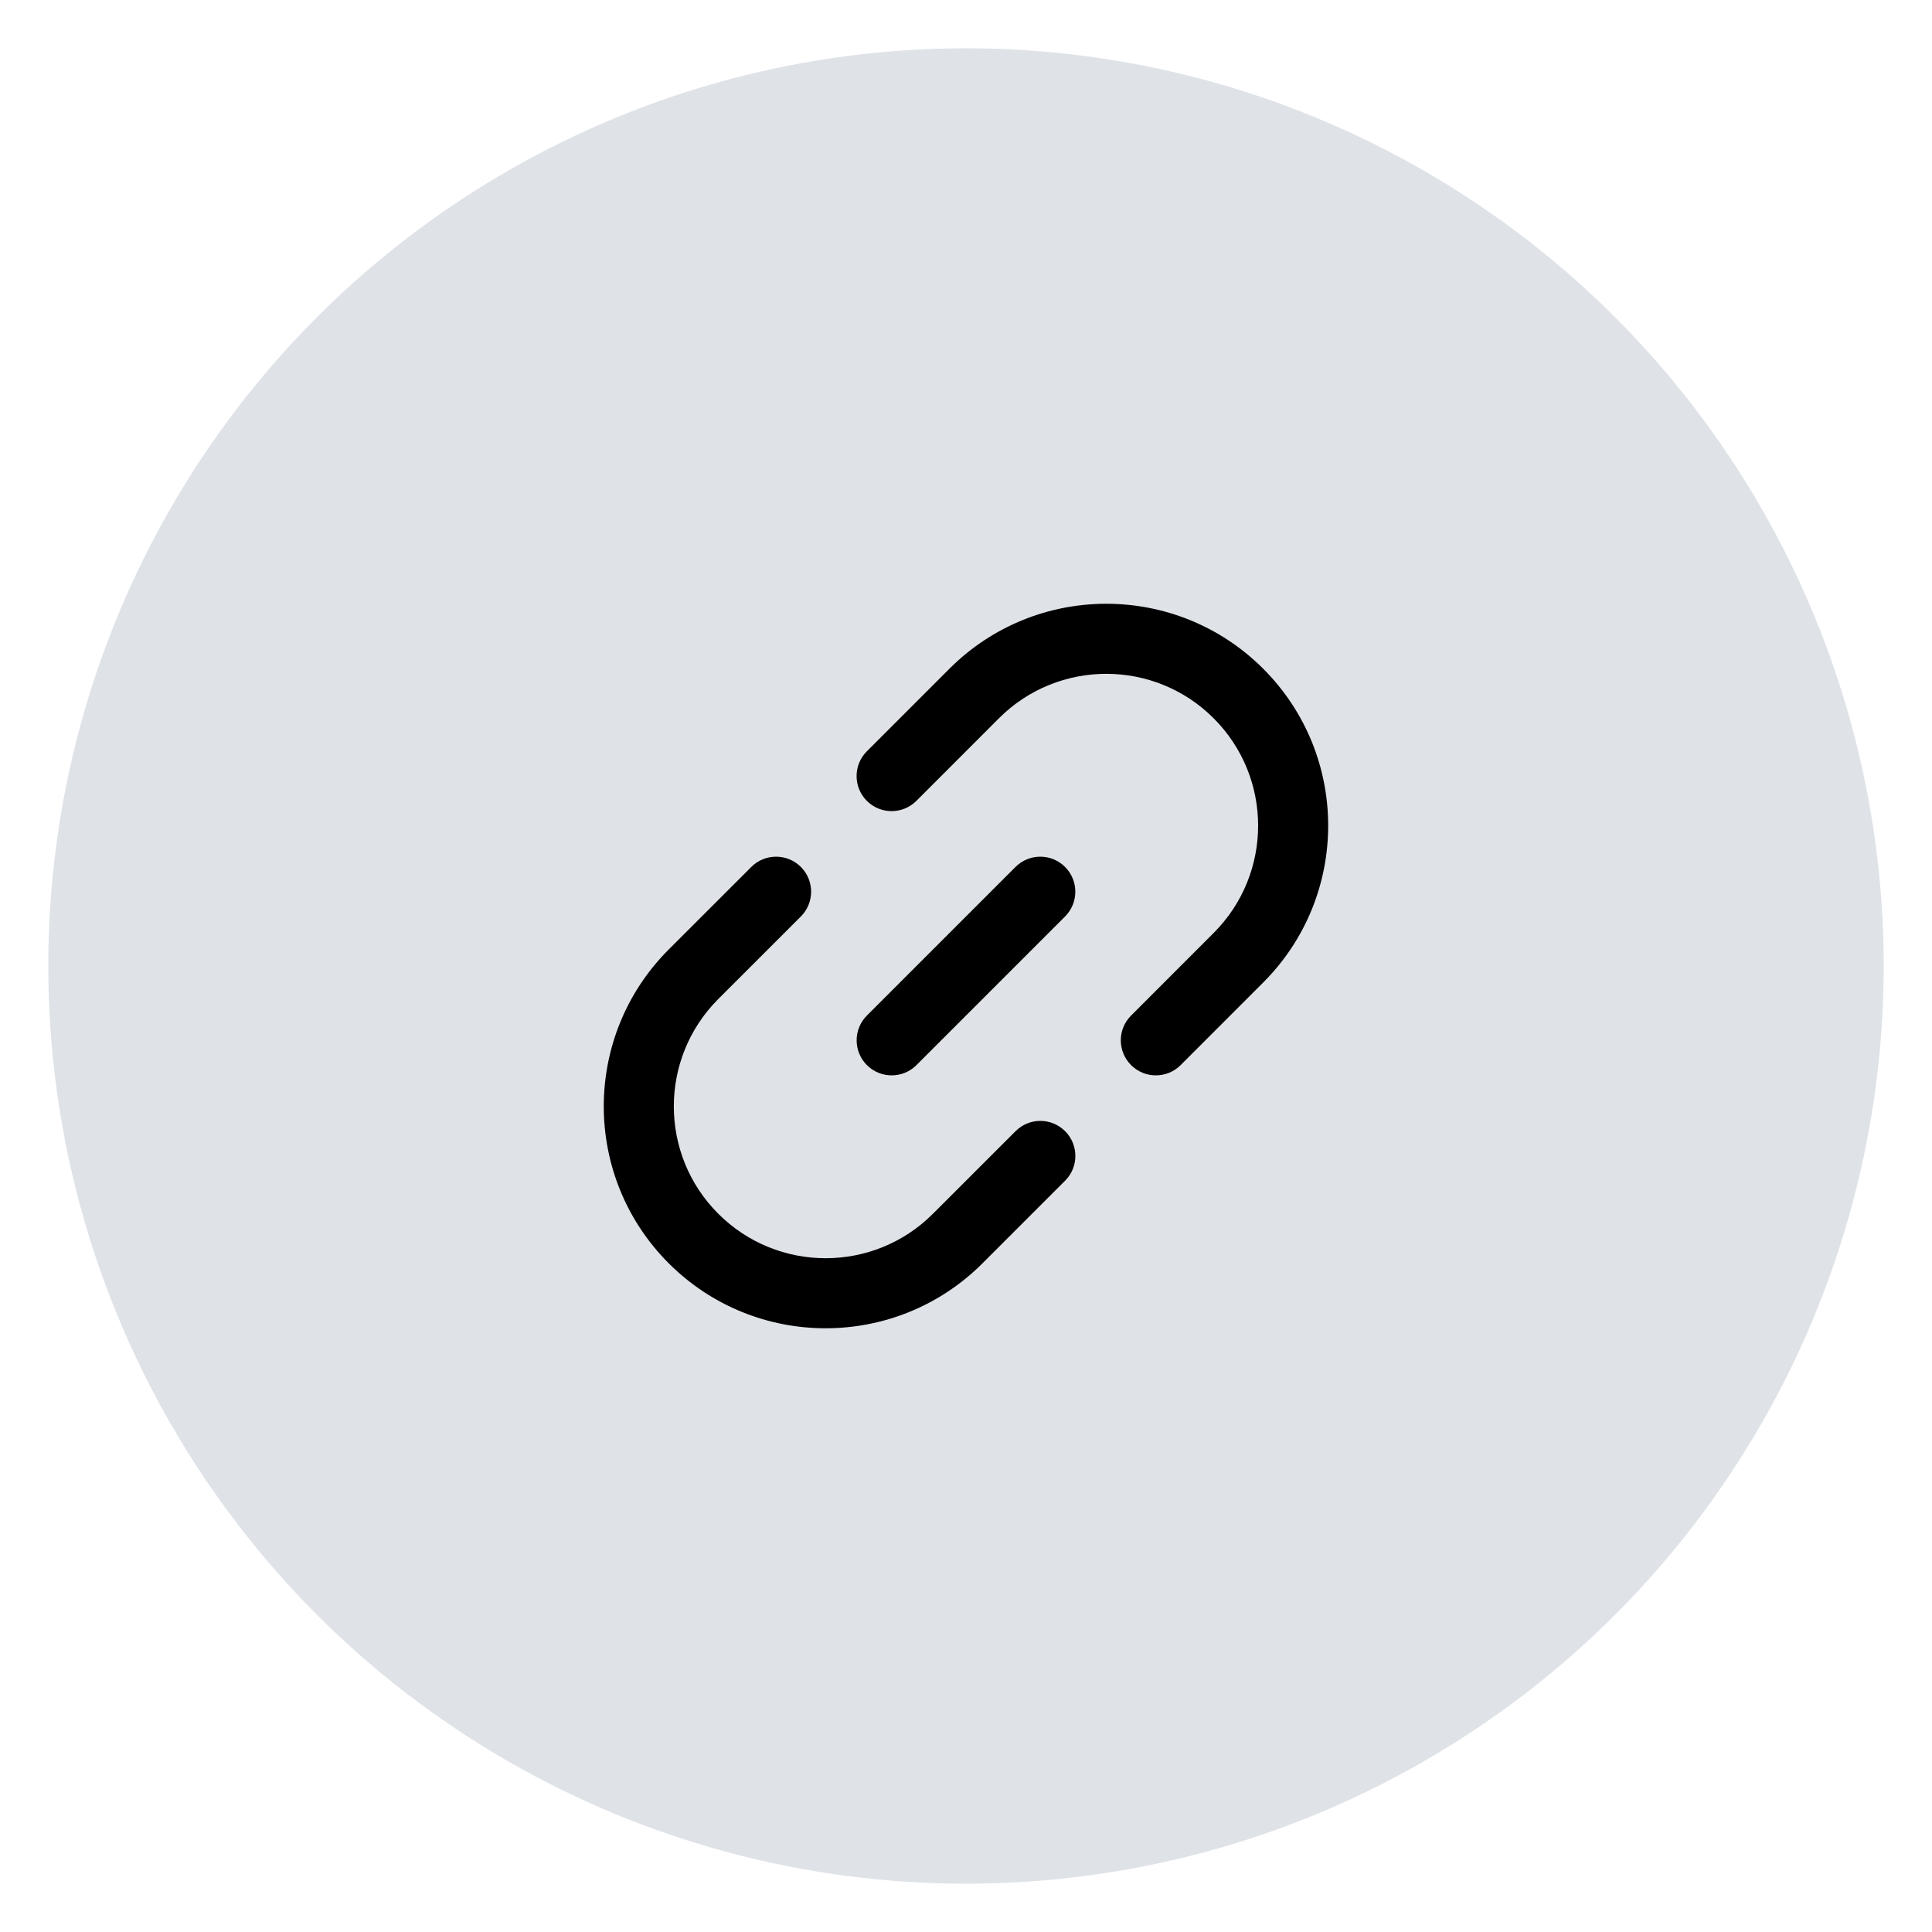
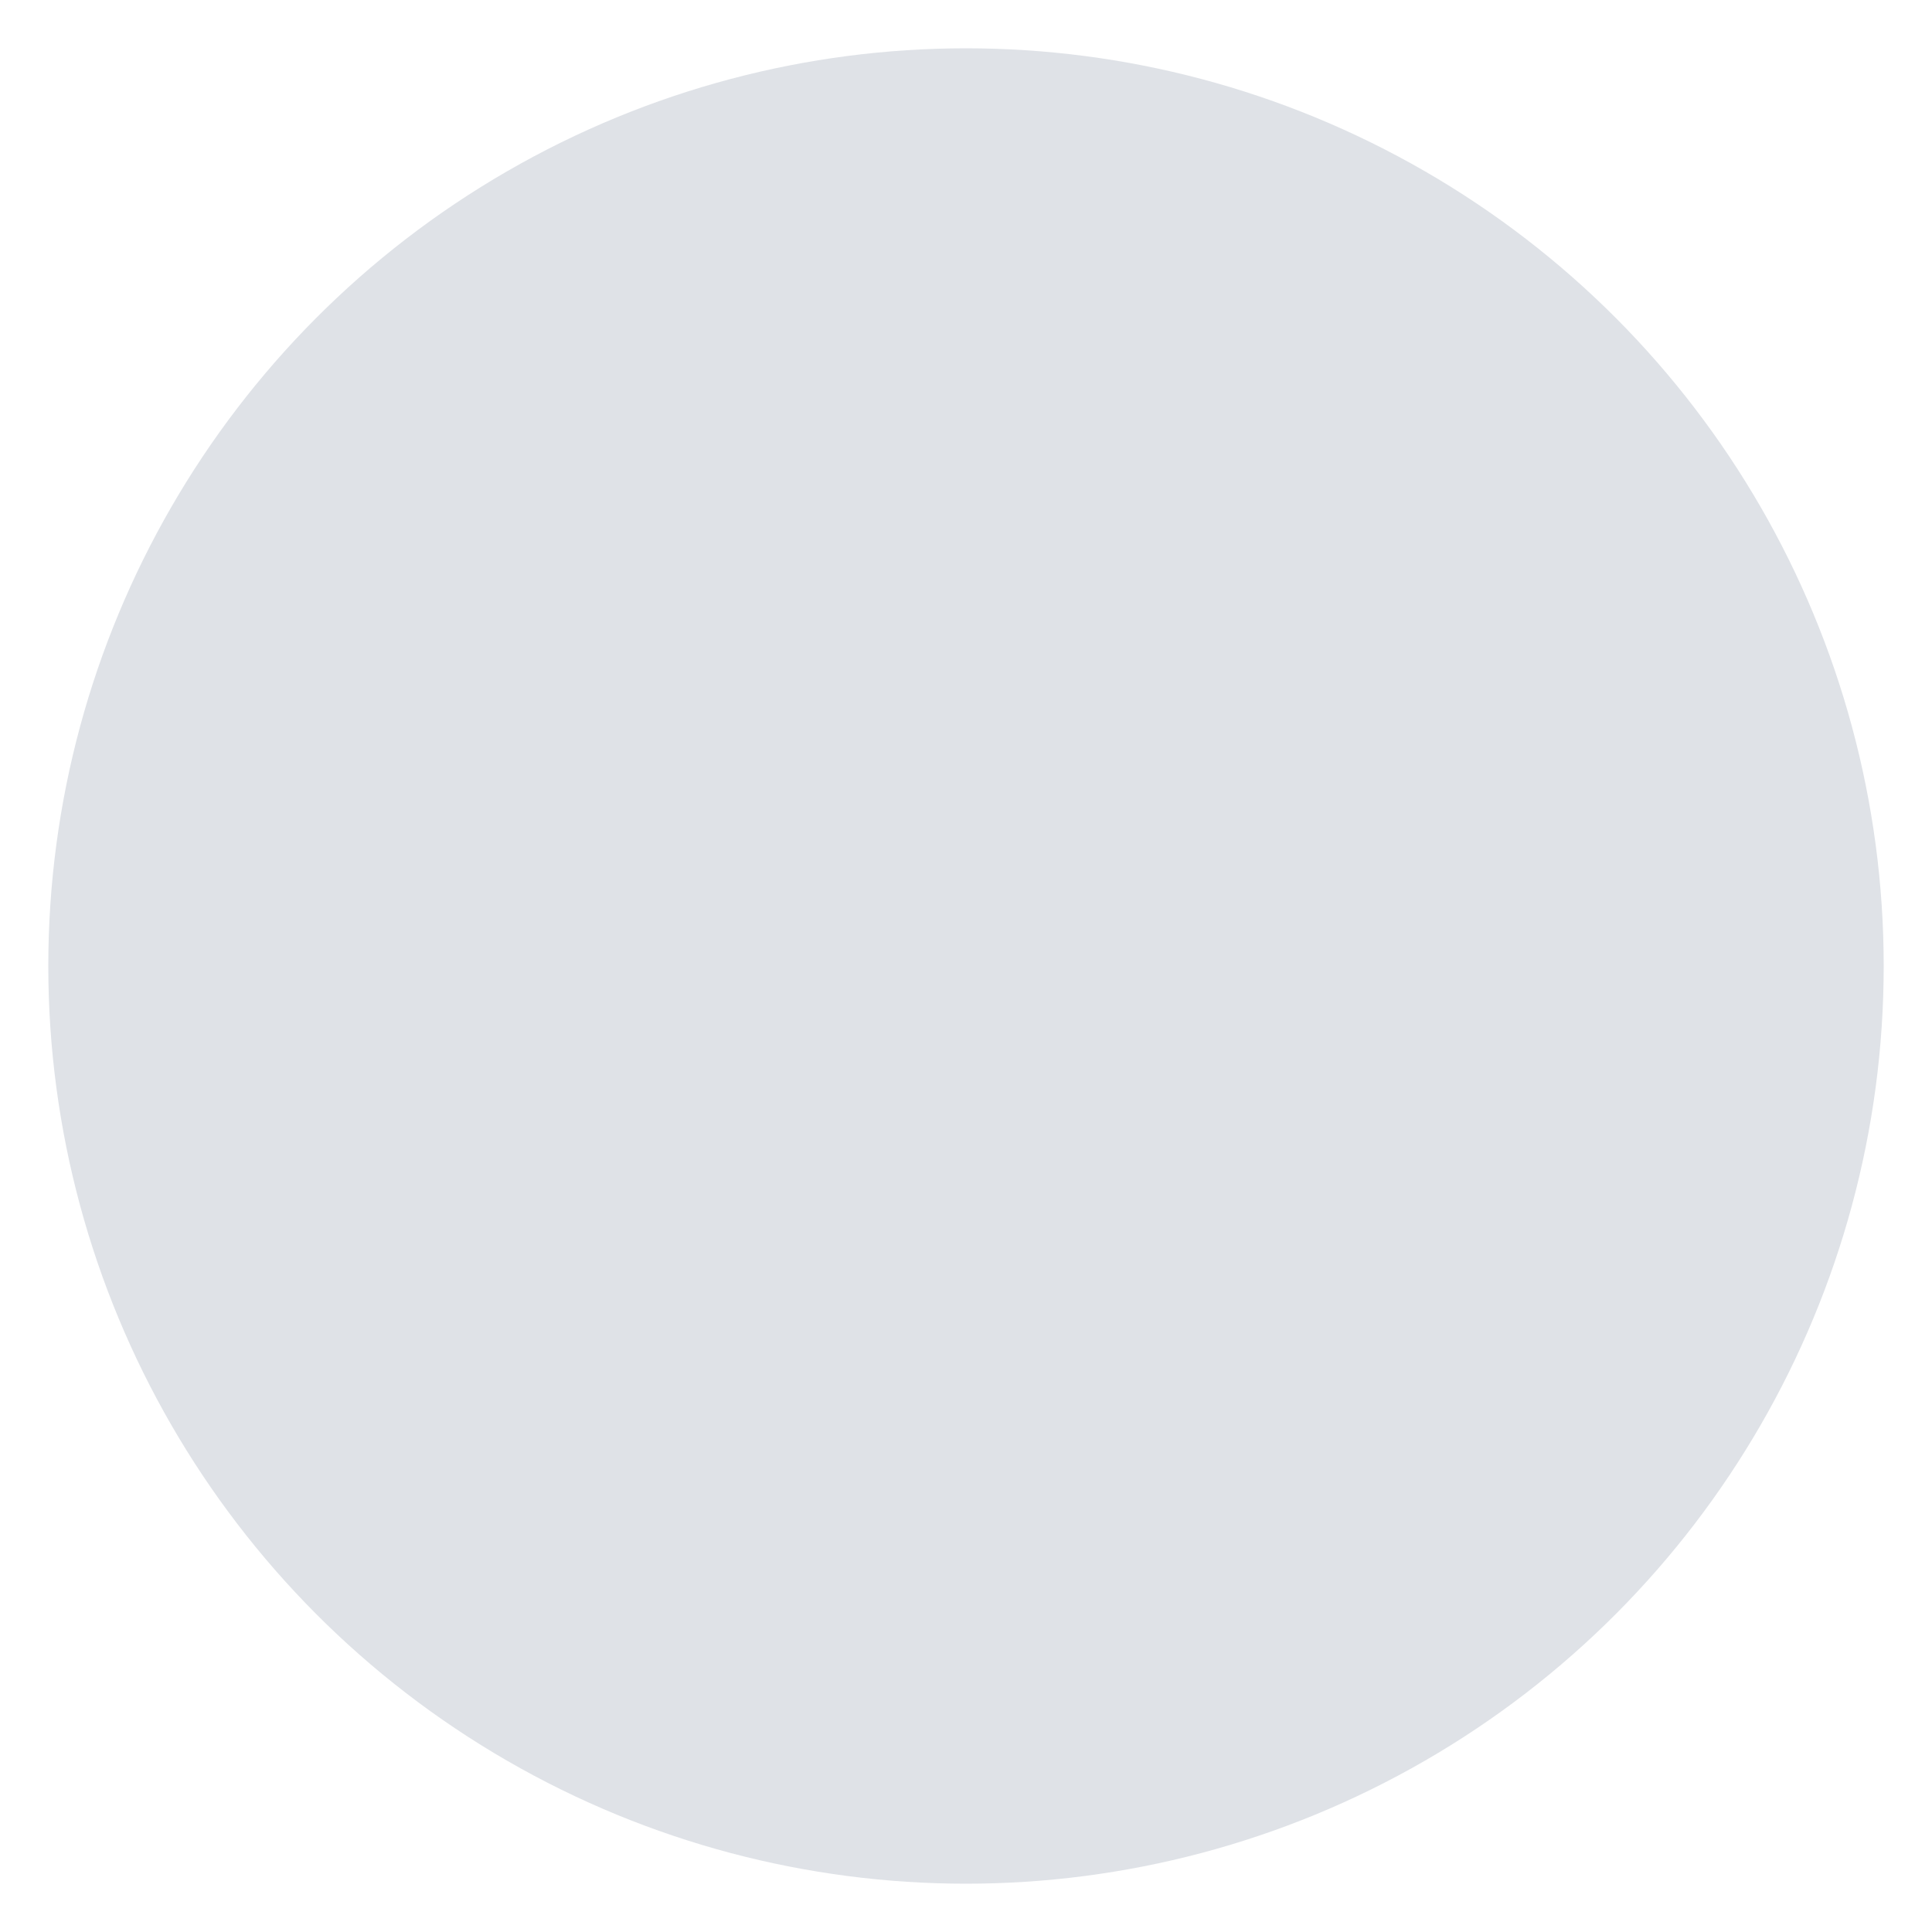
<svg xmlns="http://www.w3.org/2000/svg" width="40" height="40" viewBox="0 0 40 40" fill="none">
  <circle cx="20" cy="20" r="19" fill="#DFE2E7" />
-   <path fill-rule="evenodd" clip-rule="evenodd" d="M19.657 13.845C21.451 12.052 24.359 12.052 26.153 13.845C27.947 15.639 27.947 18.548 26.153 20.342L24.444 22.052C24.16 22.335 23.701 22.335 23.418 22.052C23.134 21.768 23.134 21.309 23.418 21.026L25.127 19.316C26.355 18.089 26.355 16.099 25.127 14.871C23.9 13.644 21.91 13.644 20.682 14.871L18.973 16.581C18.689 16.864 18.23 16.864 17.947 16.581C17.664 16.298 17.664 15.838 17.947 15.555L19.657 13.845ZM13.845 26.155C12.052 24.361 12.052 21.452 13.845 19.658L15.555 17.949C15.838 17.666 16.298 17.666 16.581 17.949C16.864 18.232 16.864 18.691 16.581 18.975L14.871 20.684C13.644 21.912 13.644 23.902 14.871 25.129C16.099 26.357 18.089 26.357 19.316 25.129L21.026 23.42C21.309 23.136 21.768 23.136 22.052 23.42C22.335 23.703 22.335 24.162 22.052 24.445L20.342 26.155C18.548 27.949 15.639 27.949 13.845 26.155ZM17.948 22.052C17.665 21.769 17.665 21.309 17.948 21.026L21.025 17.949C21.309 17.666 21.768 17.666 22.051 17.949C22.334 18.232 22.334 18.691 22.051 18.975L18.974 22.052C18.691 22.335 18.231 22.335 17.948 22.052Z" fill="black" />
</svg>